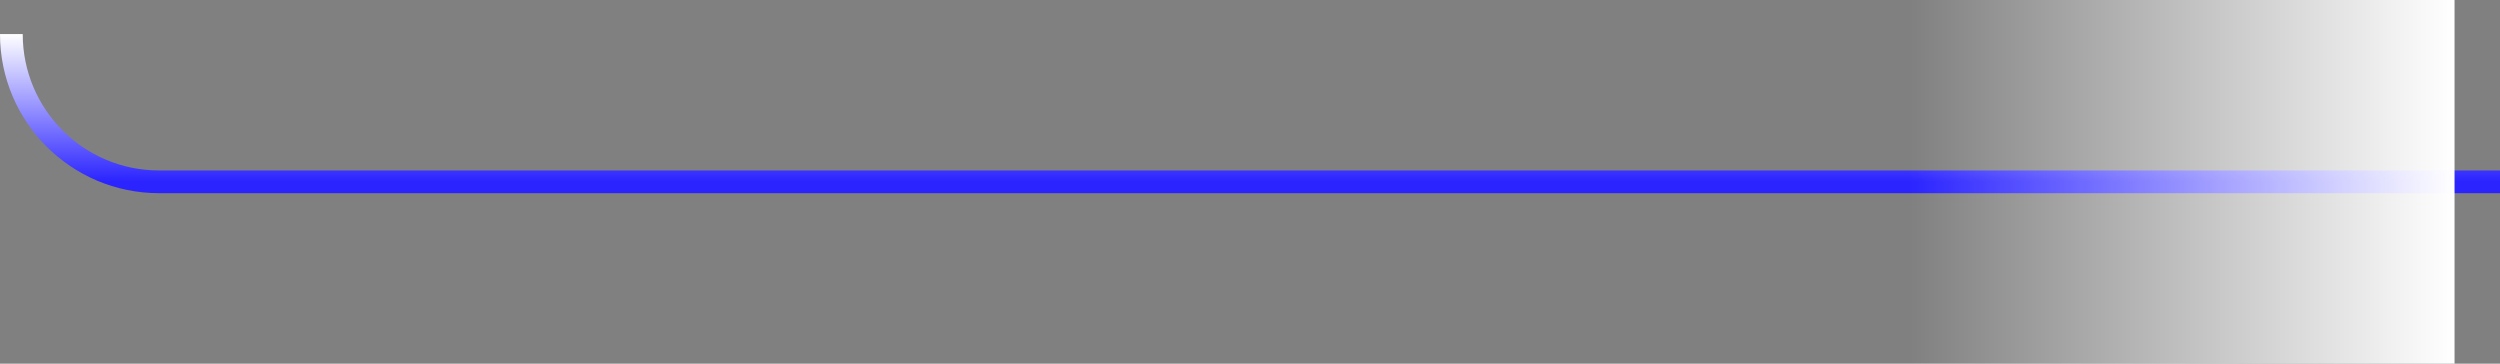
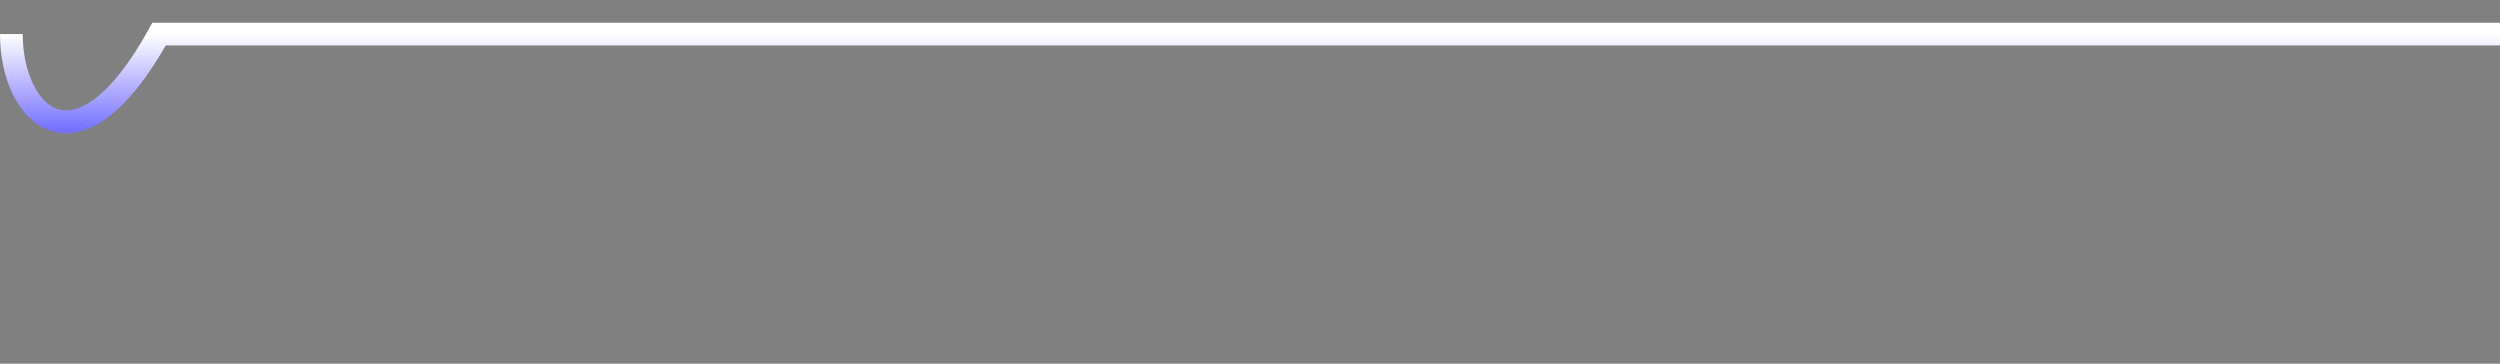
<svg xmlns="http://www.w3.org/2000/svg" width="220" height="32" viewBox="0 0 220 32" fill="none">
  <rect x="0" y="0" width="220" height="32" fill="#808080" stroke="none" />
-   <path d="M286 3V3C286 10.18 280.18 16 273 16H14C6.82 16 1 10.18 1 3V3" stroke="url(#paint0_linear_2005_567)" stroke-width="2" />
-   <rect x="168" width="48" height="32" fill="url(#paint1_linear_2005_567)" />
+   <path d="M286 3V3H14C6.82 16 1 10.18 1 3V3" stroke="url(#paint0_linear_2005_567)" stroke-width="2" />
  <defs>
    <linearGradient id="paint0_linear_2005_567" x1="143.5" y1="3" x2="143.5" y2="16" gradientUnits="userSpaceOnUse">
      <stop stop-color="white" />
      <stop offset="1" stop-color="#2B24FF" />
    </linearGradient>
    <linearGradient id="paint1_linear_2005_567" x1="168" y1="16" x2="216" y2="16" gradientUnits="userSpaceOnUse">
      <stop stop-color="white" stop-opacity="0" />
      <stop offset="1" stop-color="white" />
    </linearGradient>
  </defs>
</svg>